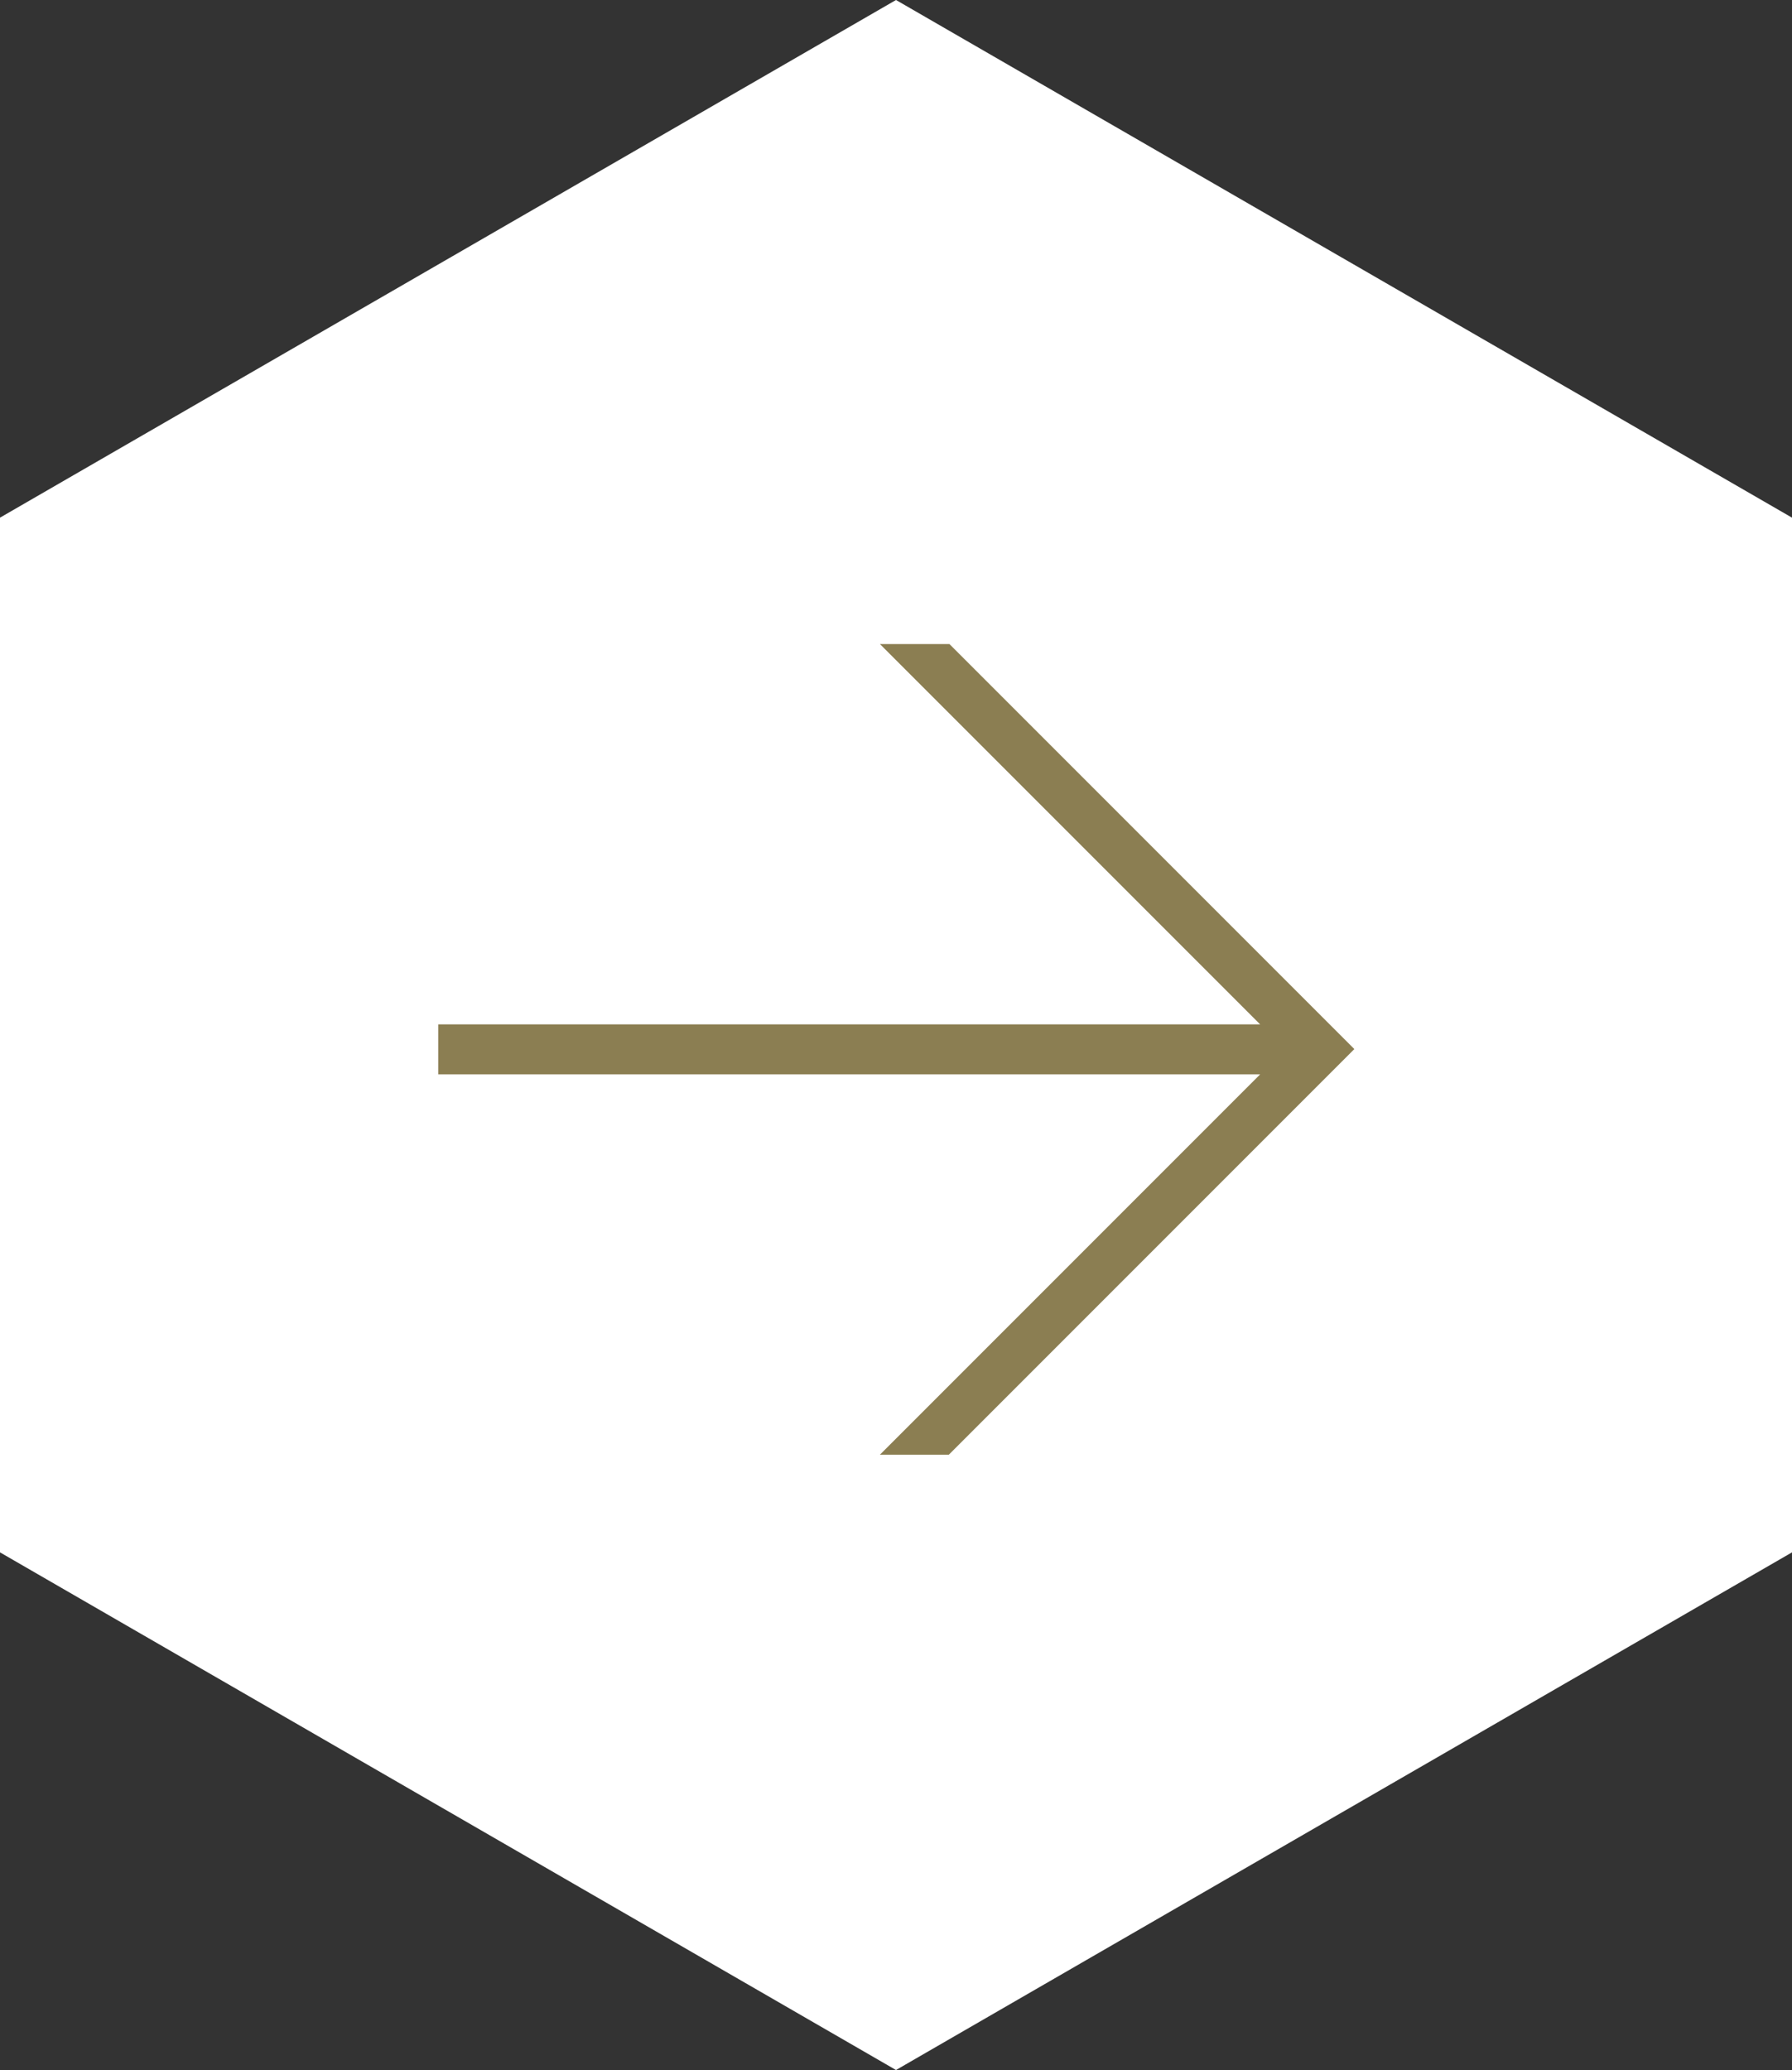
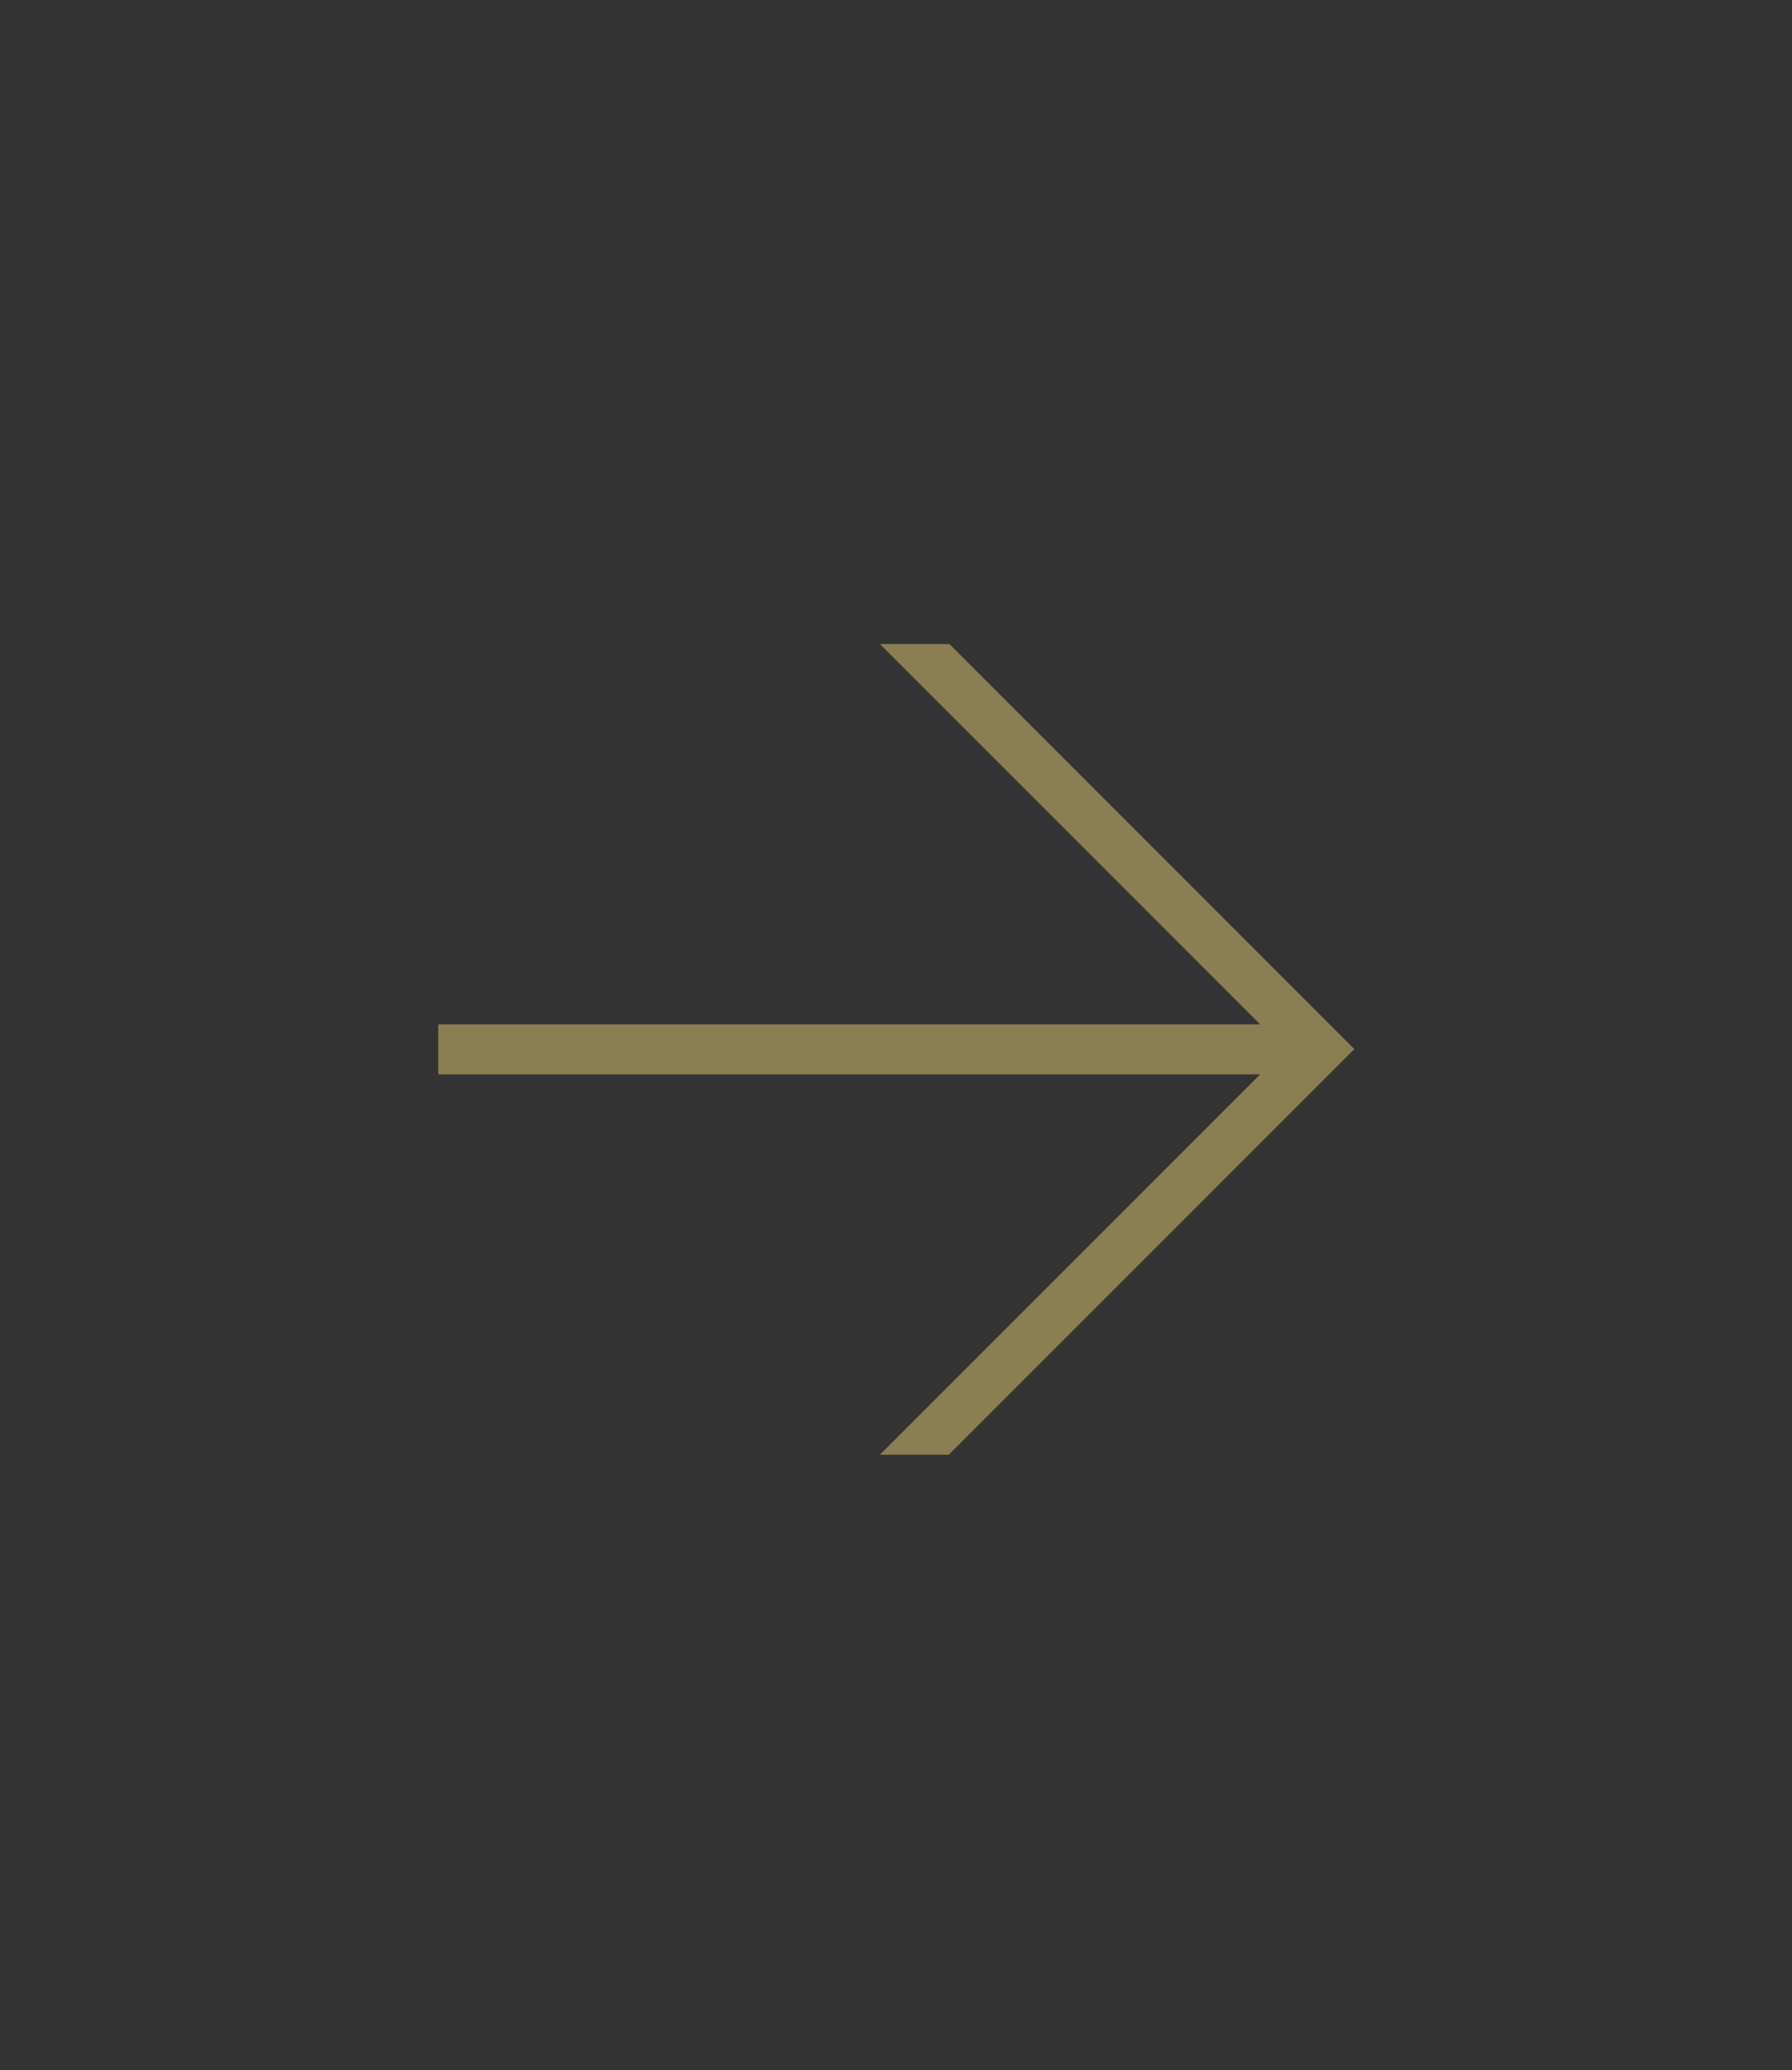
<svg xmlns="http://www.w3.org/2000/svg" id="Calque_2" data-name="Calque 2" viewBox="0 0 31.2 36.03">
  <rect x="0" y="0" width="31.2" height="36.03" fill="#333333" stroke="none" />
  <defs>
    <style>
      .cls-1 {
        fill: #fff;
      }

      .cls-2 {
        fill: #8b7e52;
      }
    </style>
  </defs>
  <g id="Calque_1-2" data-name="Calque 1">
    <g id="Groupe_996" data-name="Groupe 996">
-       <path id="Tracé_792" data-name="Tracé 792" class="cls-1" d="m15.6,0L0,9.01v18.01l15.6,9.01,15.6-9.01V9.01L15.6,0Z" />
      <path id="Capture_d_écran_2023-11-13_112009" data-name="Capture d écran 2023-11-13 112009" class="cls-2" d="m16.53,11.21h-1.21l6.62,6.62H7.63s0,.87,0,.87h14.31s-6.62,6.62-6.62,6.62h1.2s7.06-7.06,7.06-7.06l-7.06-7.06Z" />
    </g>
  </g>
</svg>